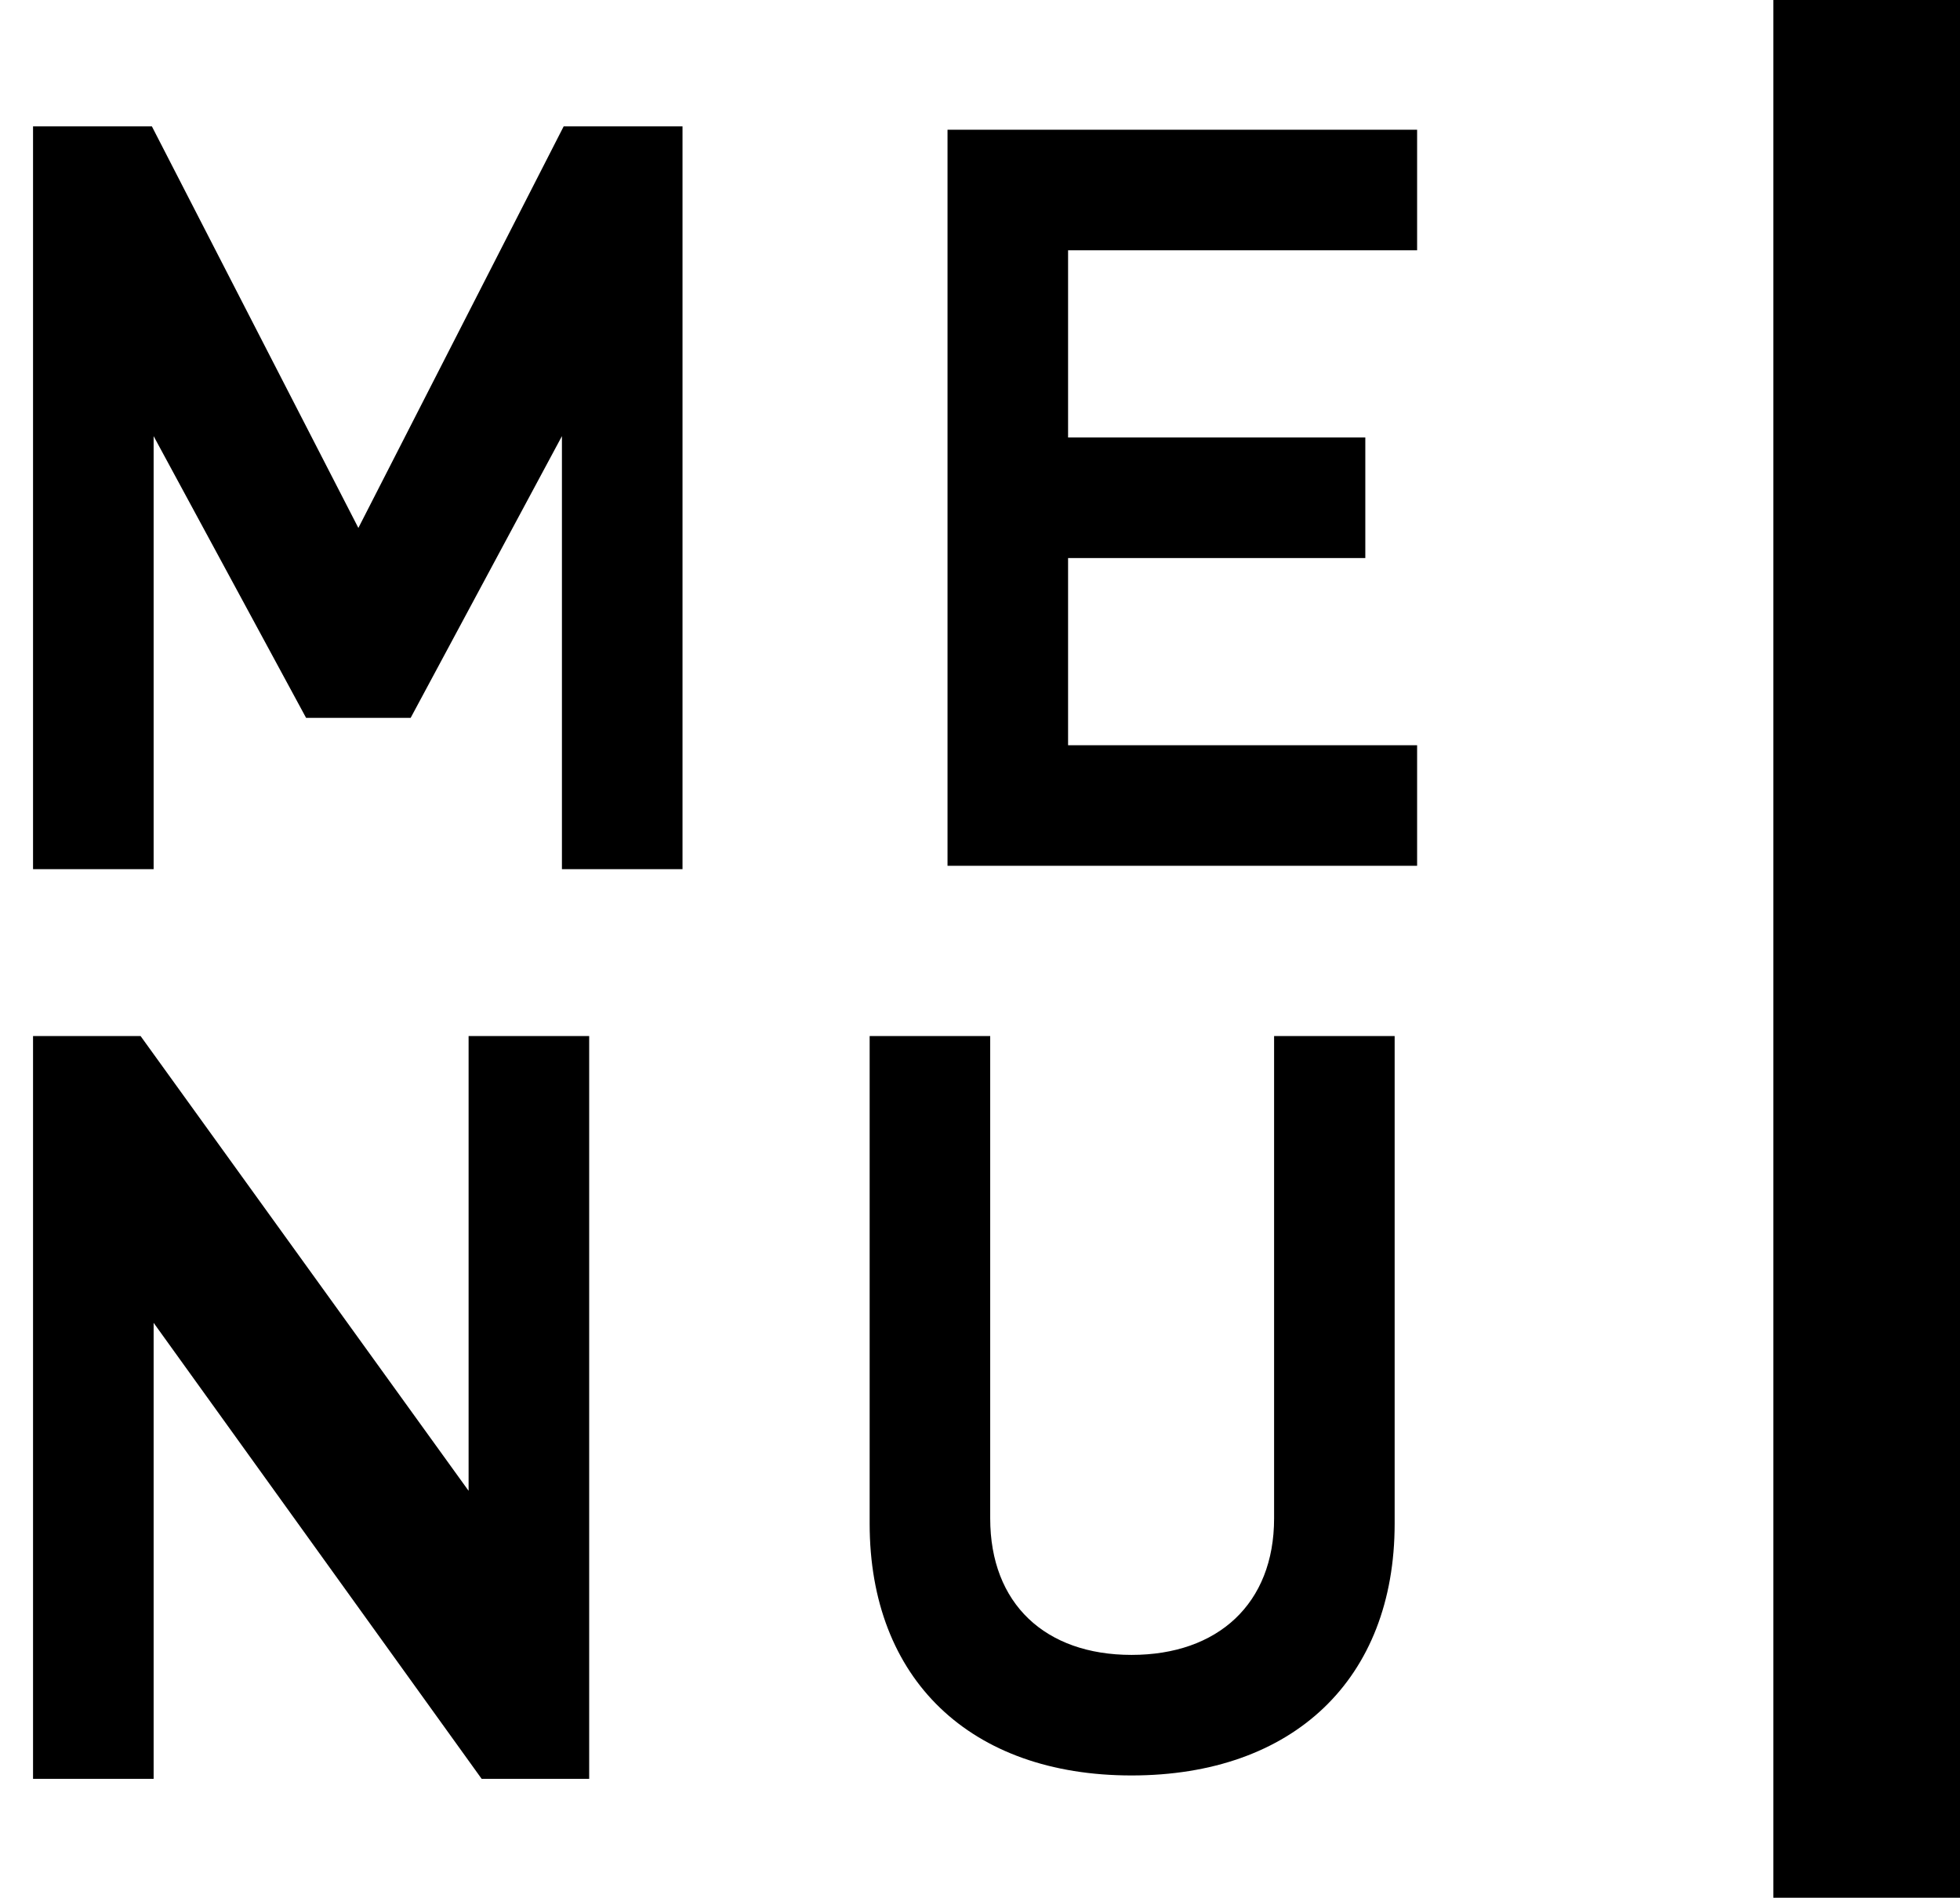
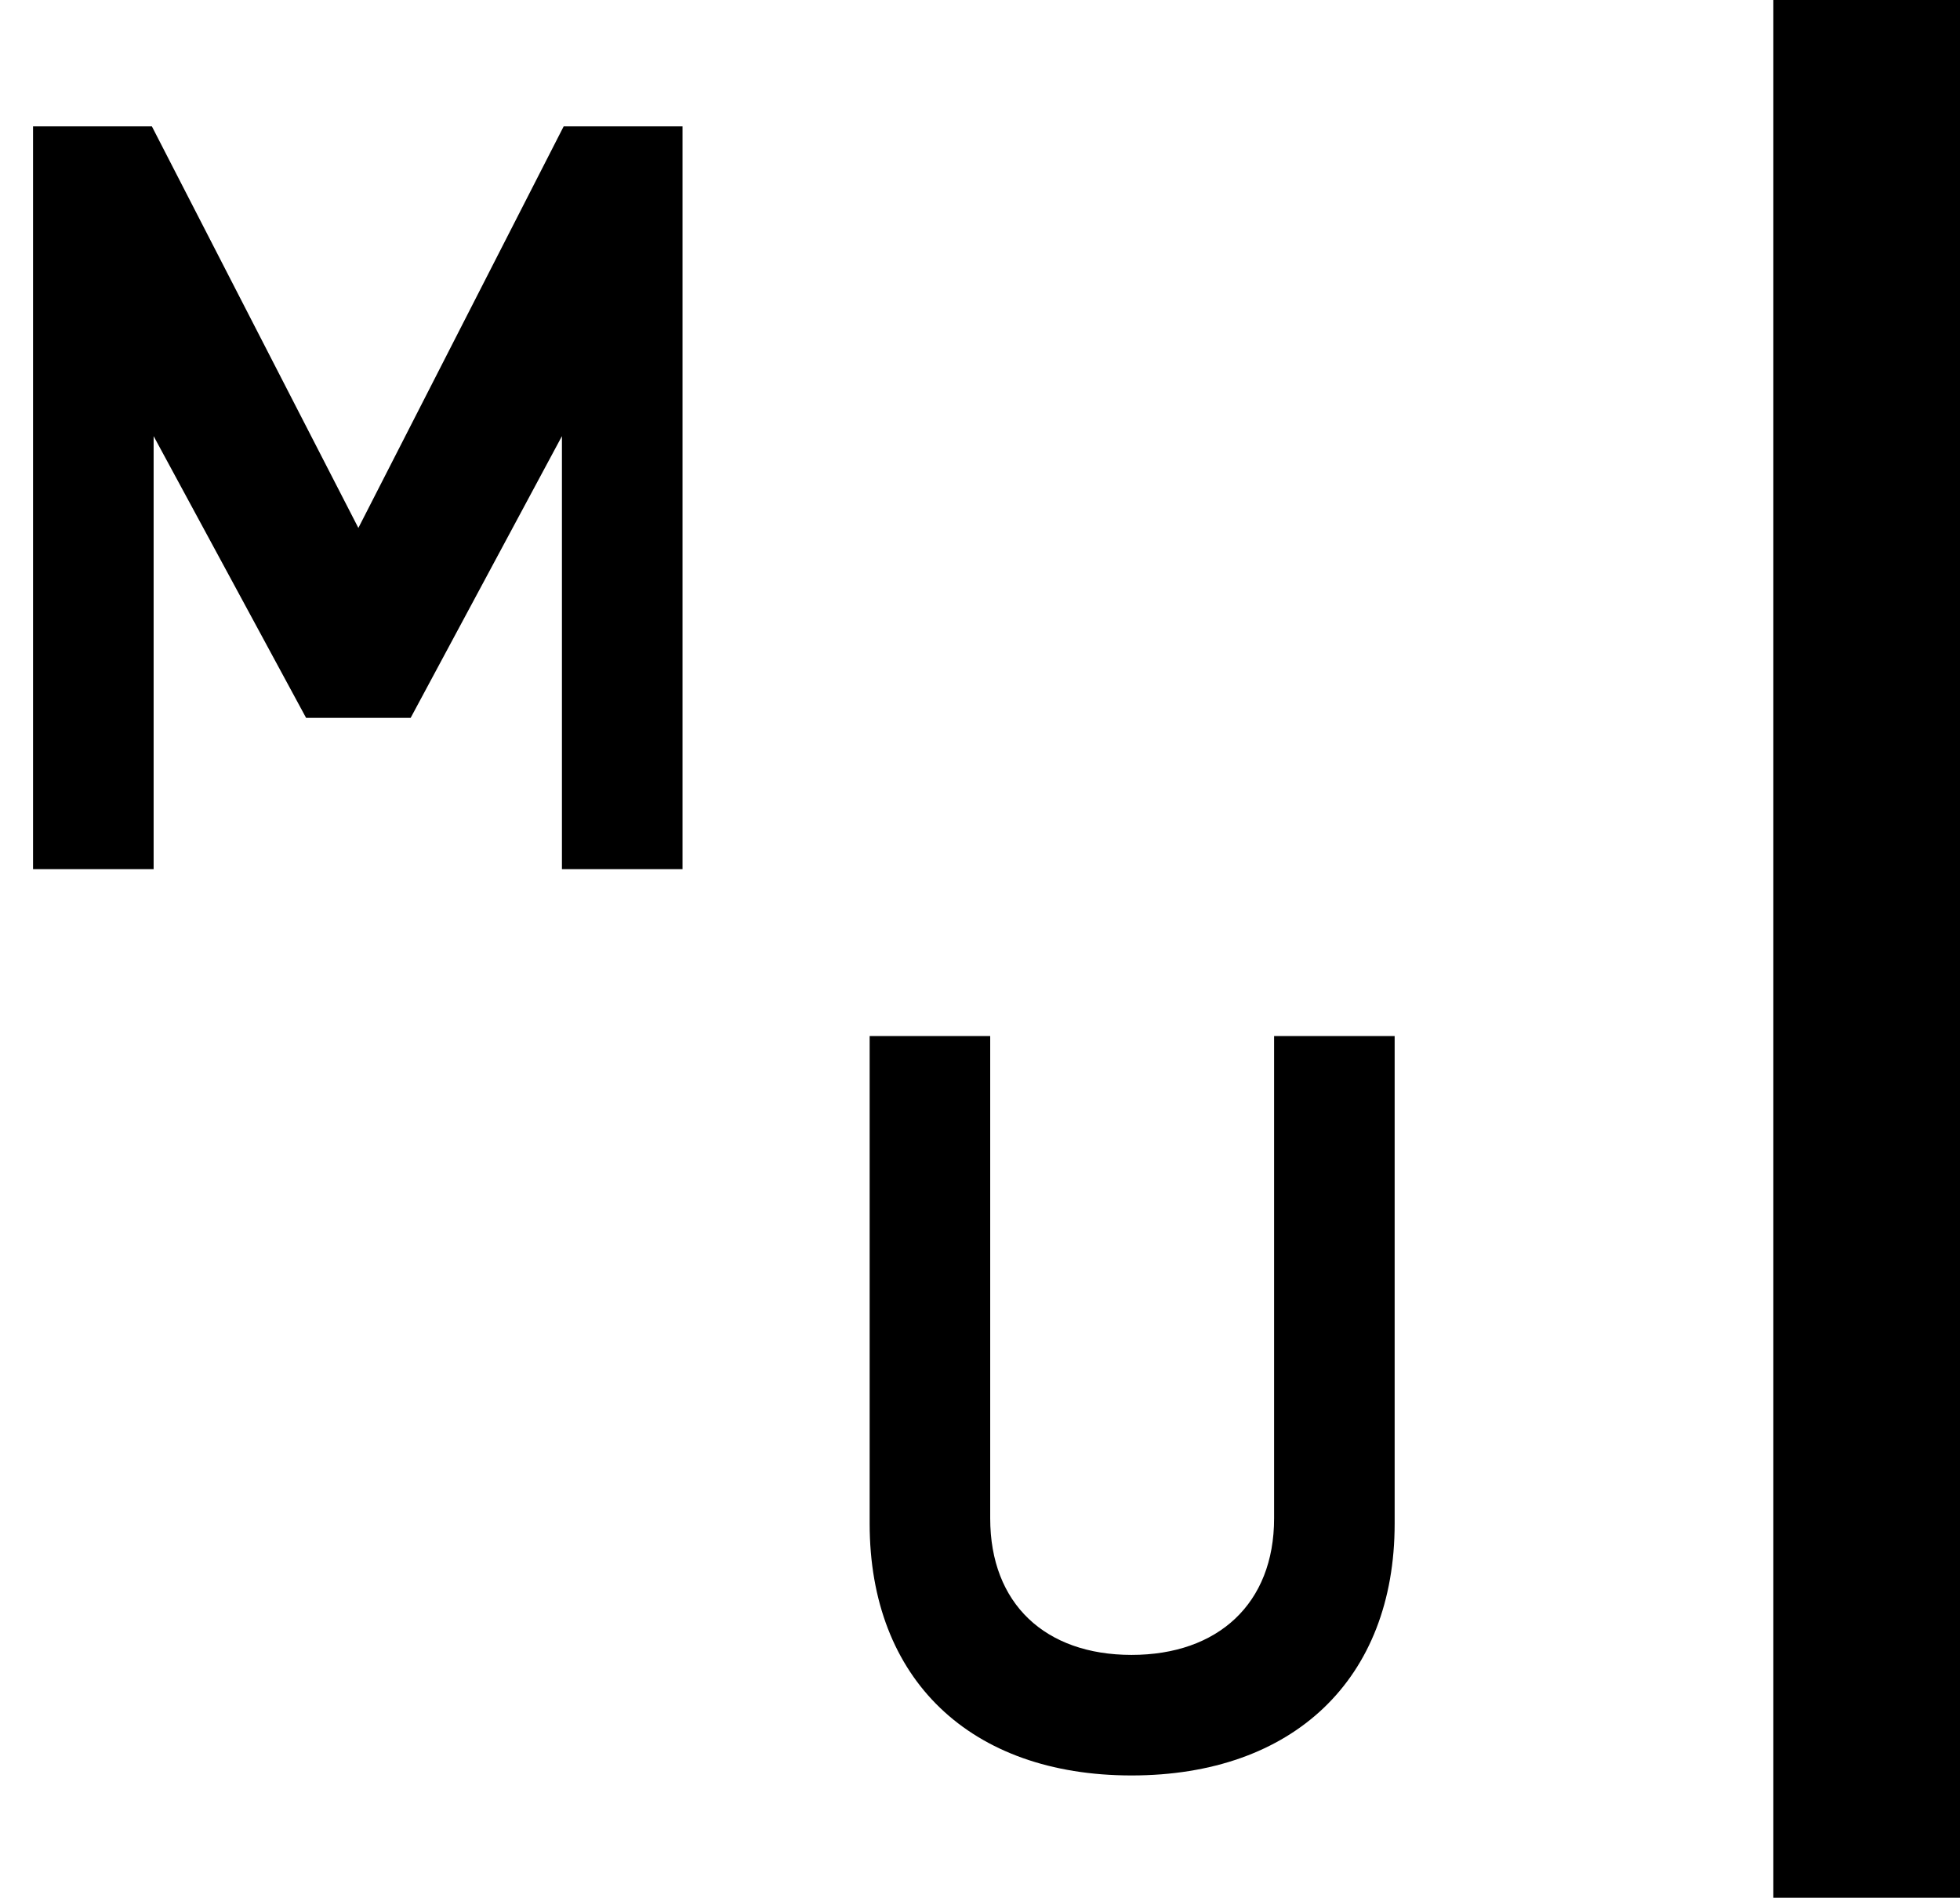
<svg xmlns="http://www.w3.org/2000/svg" id="Untitled-Seite%201" viewBox="0 0 63 61" style="background-color:#ffffff00" version="1.1" xml:space="preserve" x="0px" y="0px" width="63px" height="61px">
  <g>
    <path d="M 21.938 27.938 L 21.938 4.062 L 18.118 4.062 L 11.519 16.97 L 4.882 4.062 L 1.062 4.062 L 1.062 27.938 L 4.938 27.938 L 4.938 14.019 L 9.838 23.074 L 13.2 23.074 L 18.062 14.019 L 18.062 27.938 L 21.938 27.938 L 21.938 27.938 Z" fill="#000000" />
-     <path d="M 45.55 27.83 L 45.55 23.955 L 34.331 23.955 L 34.331 17.938 L 43.885 17.938 L 43.885 14.062 L 34.331 14.062 L 34.331 8.045 L 45.55 8.045 L 45.55 4.17 L 30.456 4.17 L 30.456 27.83 L 45.55 27.83 L 45.55 27.83 Z" fill="#000000" />
-     <path d="M 18.938 57.178 L 18.938 33.303 L 15.062 33.303 L 15.062 47.921 L 4.519 33.303 L 1.062 33.303 L 1.062 57.178 L 4.938 57.178 L 4.938 42.521 L 15.481 57.178 L 18.938 57.178 L 18.938 57.178 Z" fill="#000000" />
    <path d="M 44.828 48.975 L 44.828 33.303 L 40.953 33.303 L 40.953 48.807 C 40.953 51.554 39.142 53.195 36.371 53.195 C 33.601 53.195 31.828 51.554 31.828 48.807 L 31.828 33.303 L 27.953 33.303 L 27.953 48.975 C 27.953 53.976 31.186 57.07 36.371 57.07 C 41.57 57.07 44.828 53.976 44.828 48.975 L 44.828 48.975 Z" fill="#000000" />
  </g>
  <rect x="57" y="0" width="6" height="61" fill="#000000" />
</svg>